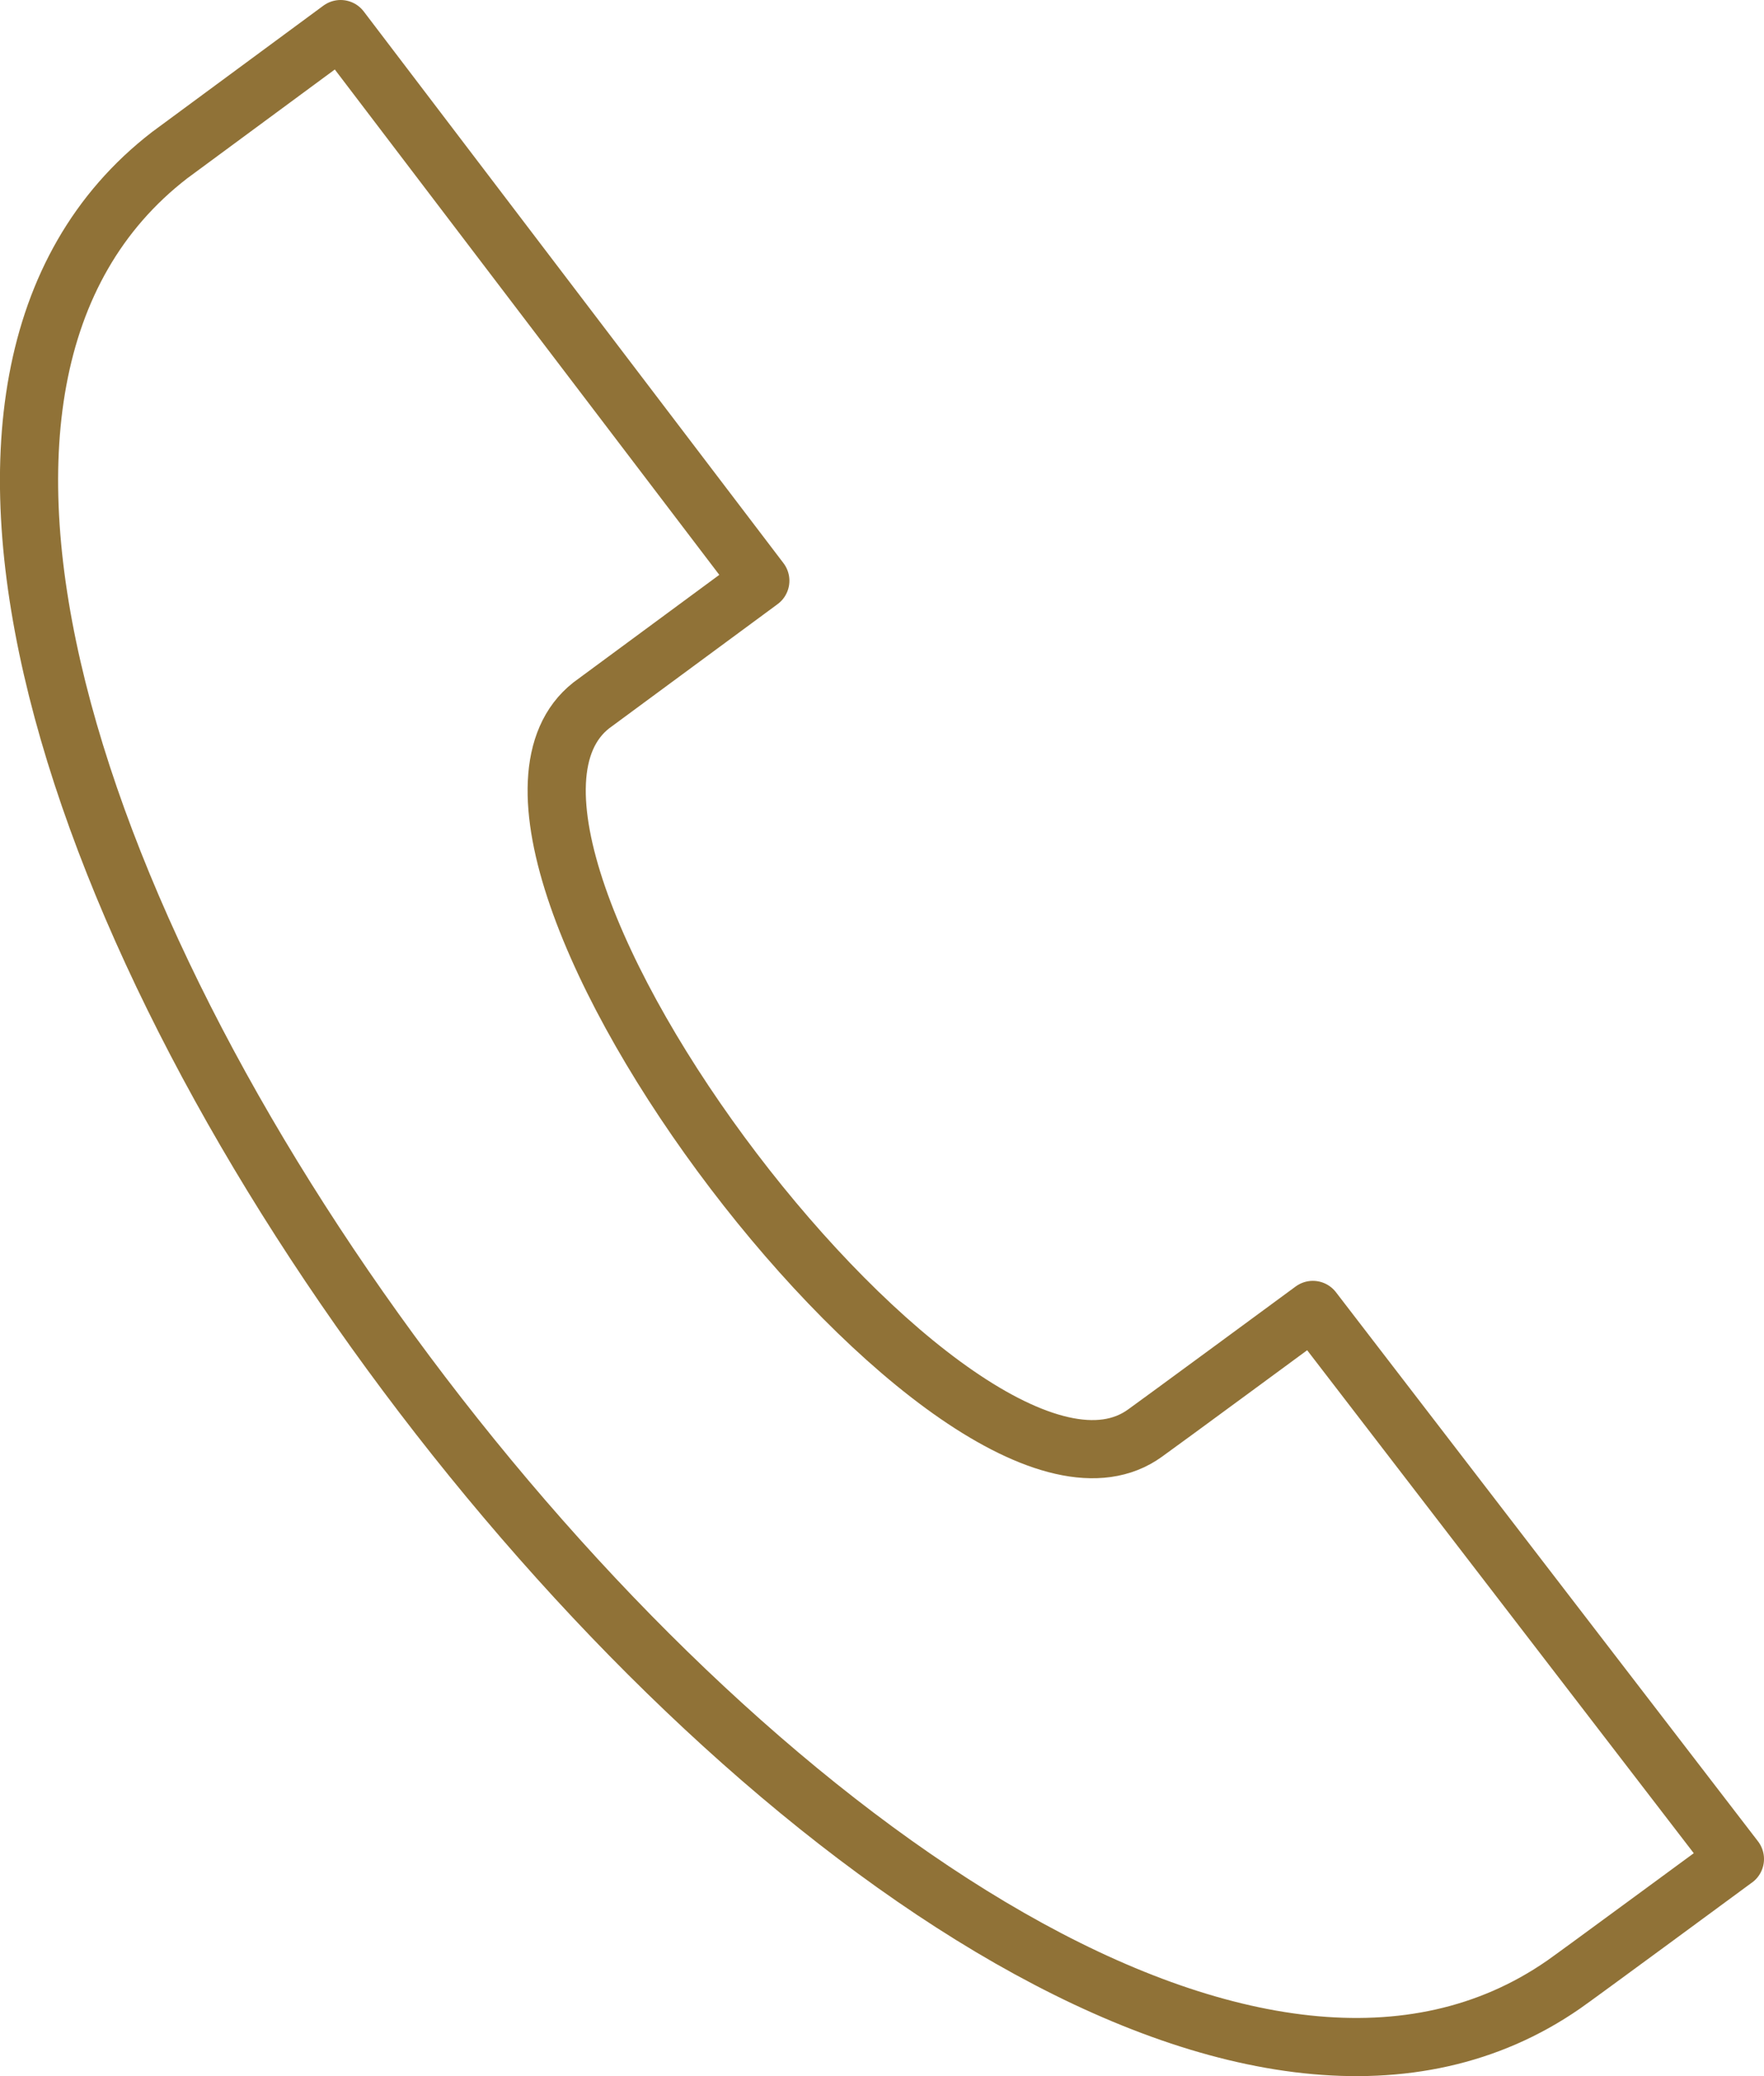
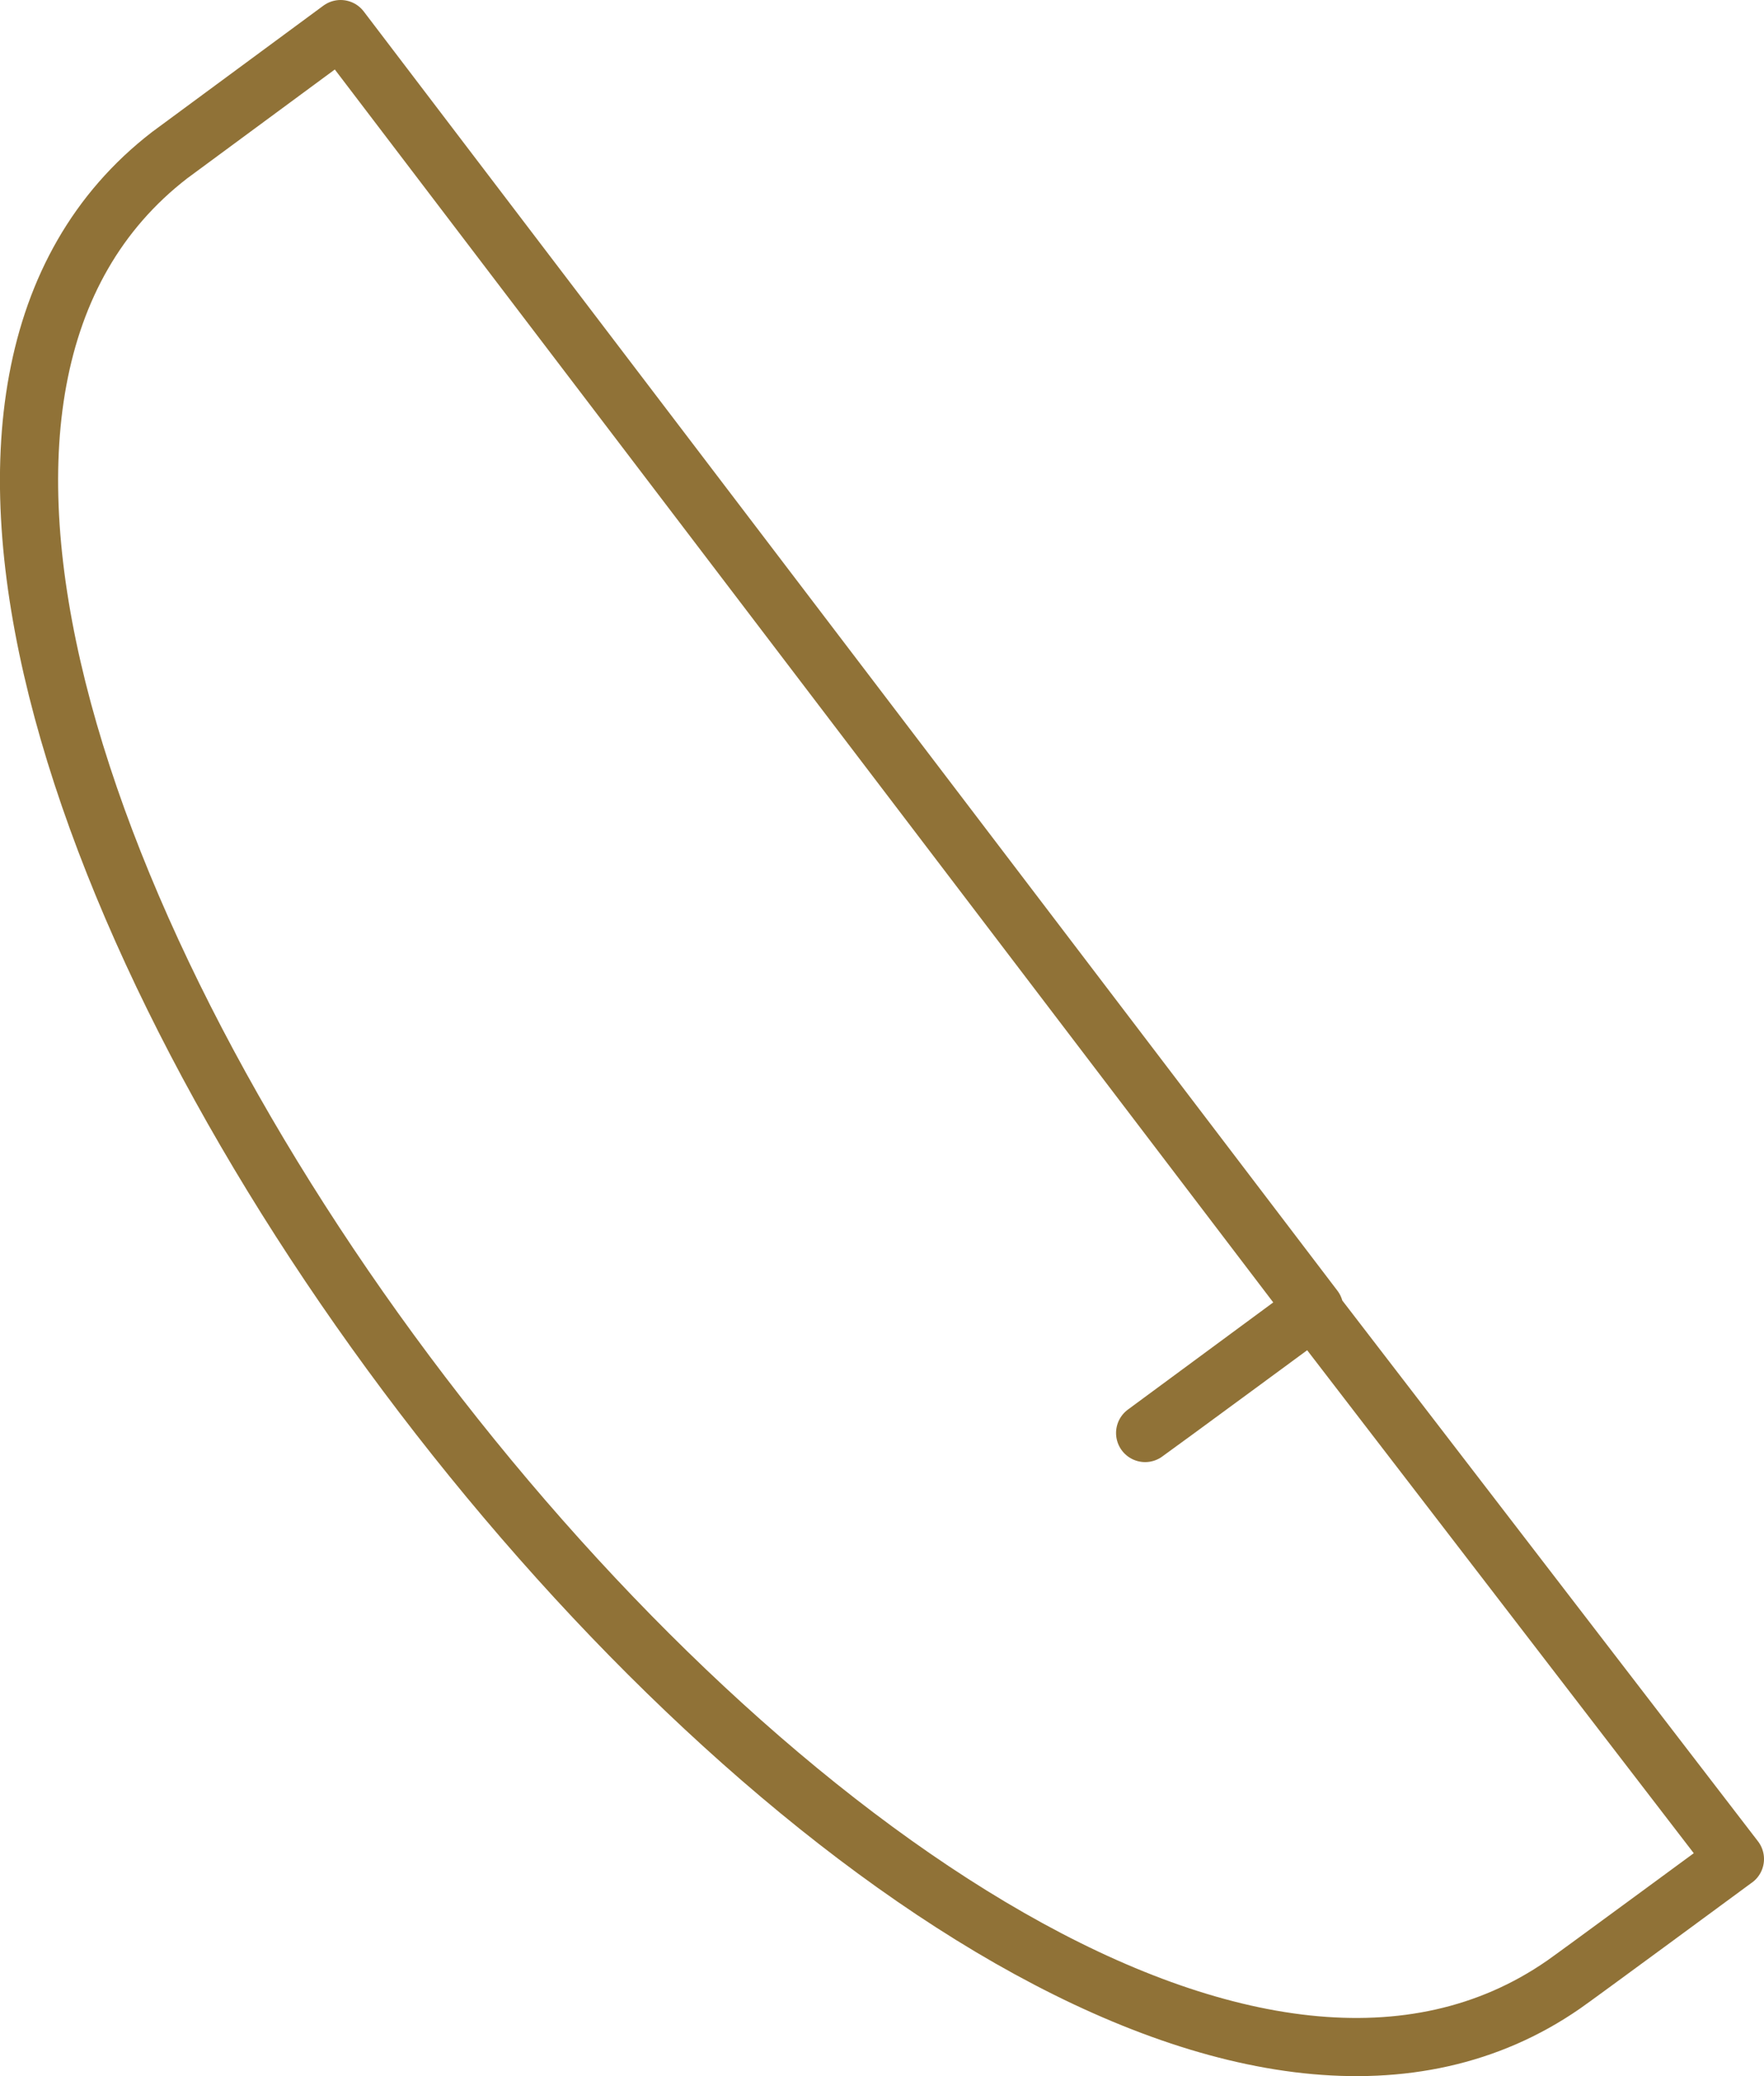
<svg xmlns="http://www.w3.org/2000/svg" id="_レイヤー_2" viewBox="0 0 75.82 89.23">
  <defs>
    <style>.cls-1{fill:none;stroke:#907237;stroke-linecap:round;stroke-linejoin:round;stroke-width:2.5px;}</style>
  </defs>
  <g id="_レイヤー_1-2">
-     <path class="cls-1" d="M74.57,79.9l-18.14-23.6s-6.89,5.07-7.21,5.29c-7.83,5.69-31.39-25.28-23.81-31.27l7.27-5.36L14.64,1.25,7.29,6.67c-25,19.31,34.01,96.57,59.91,78.63,.43-.29,7.34-5.38,7.37-5.4Z" />
+     <path class="cls-1" d="M74.57,79.9l-18.14-23.6s-6.89,5.07-7.21,5.29l7.27-5.36L14.64,1.25,7.29,6.67c-25,19.31,34.01,96.57,59.91,78.63,.43-.29,7.34-5.38,7.37-5.4Z" />
  </g>
</svg>